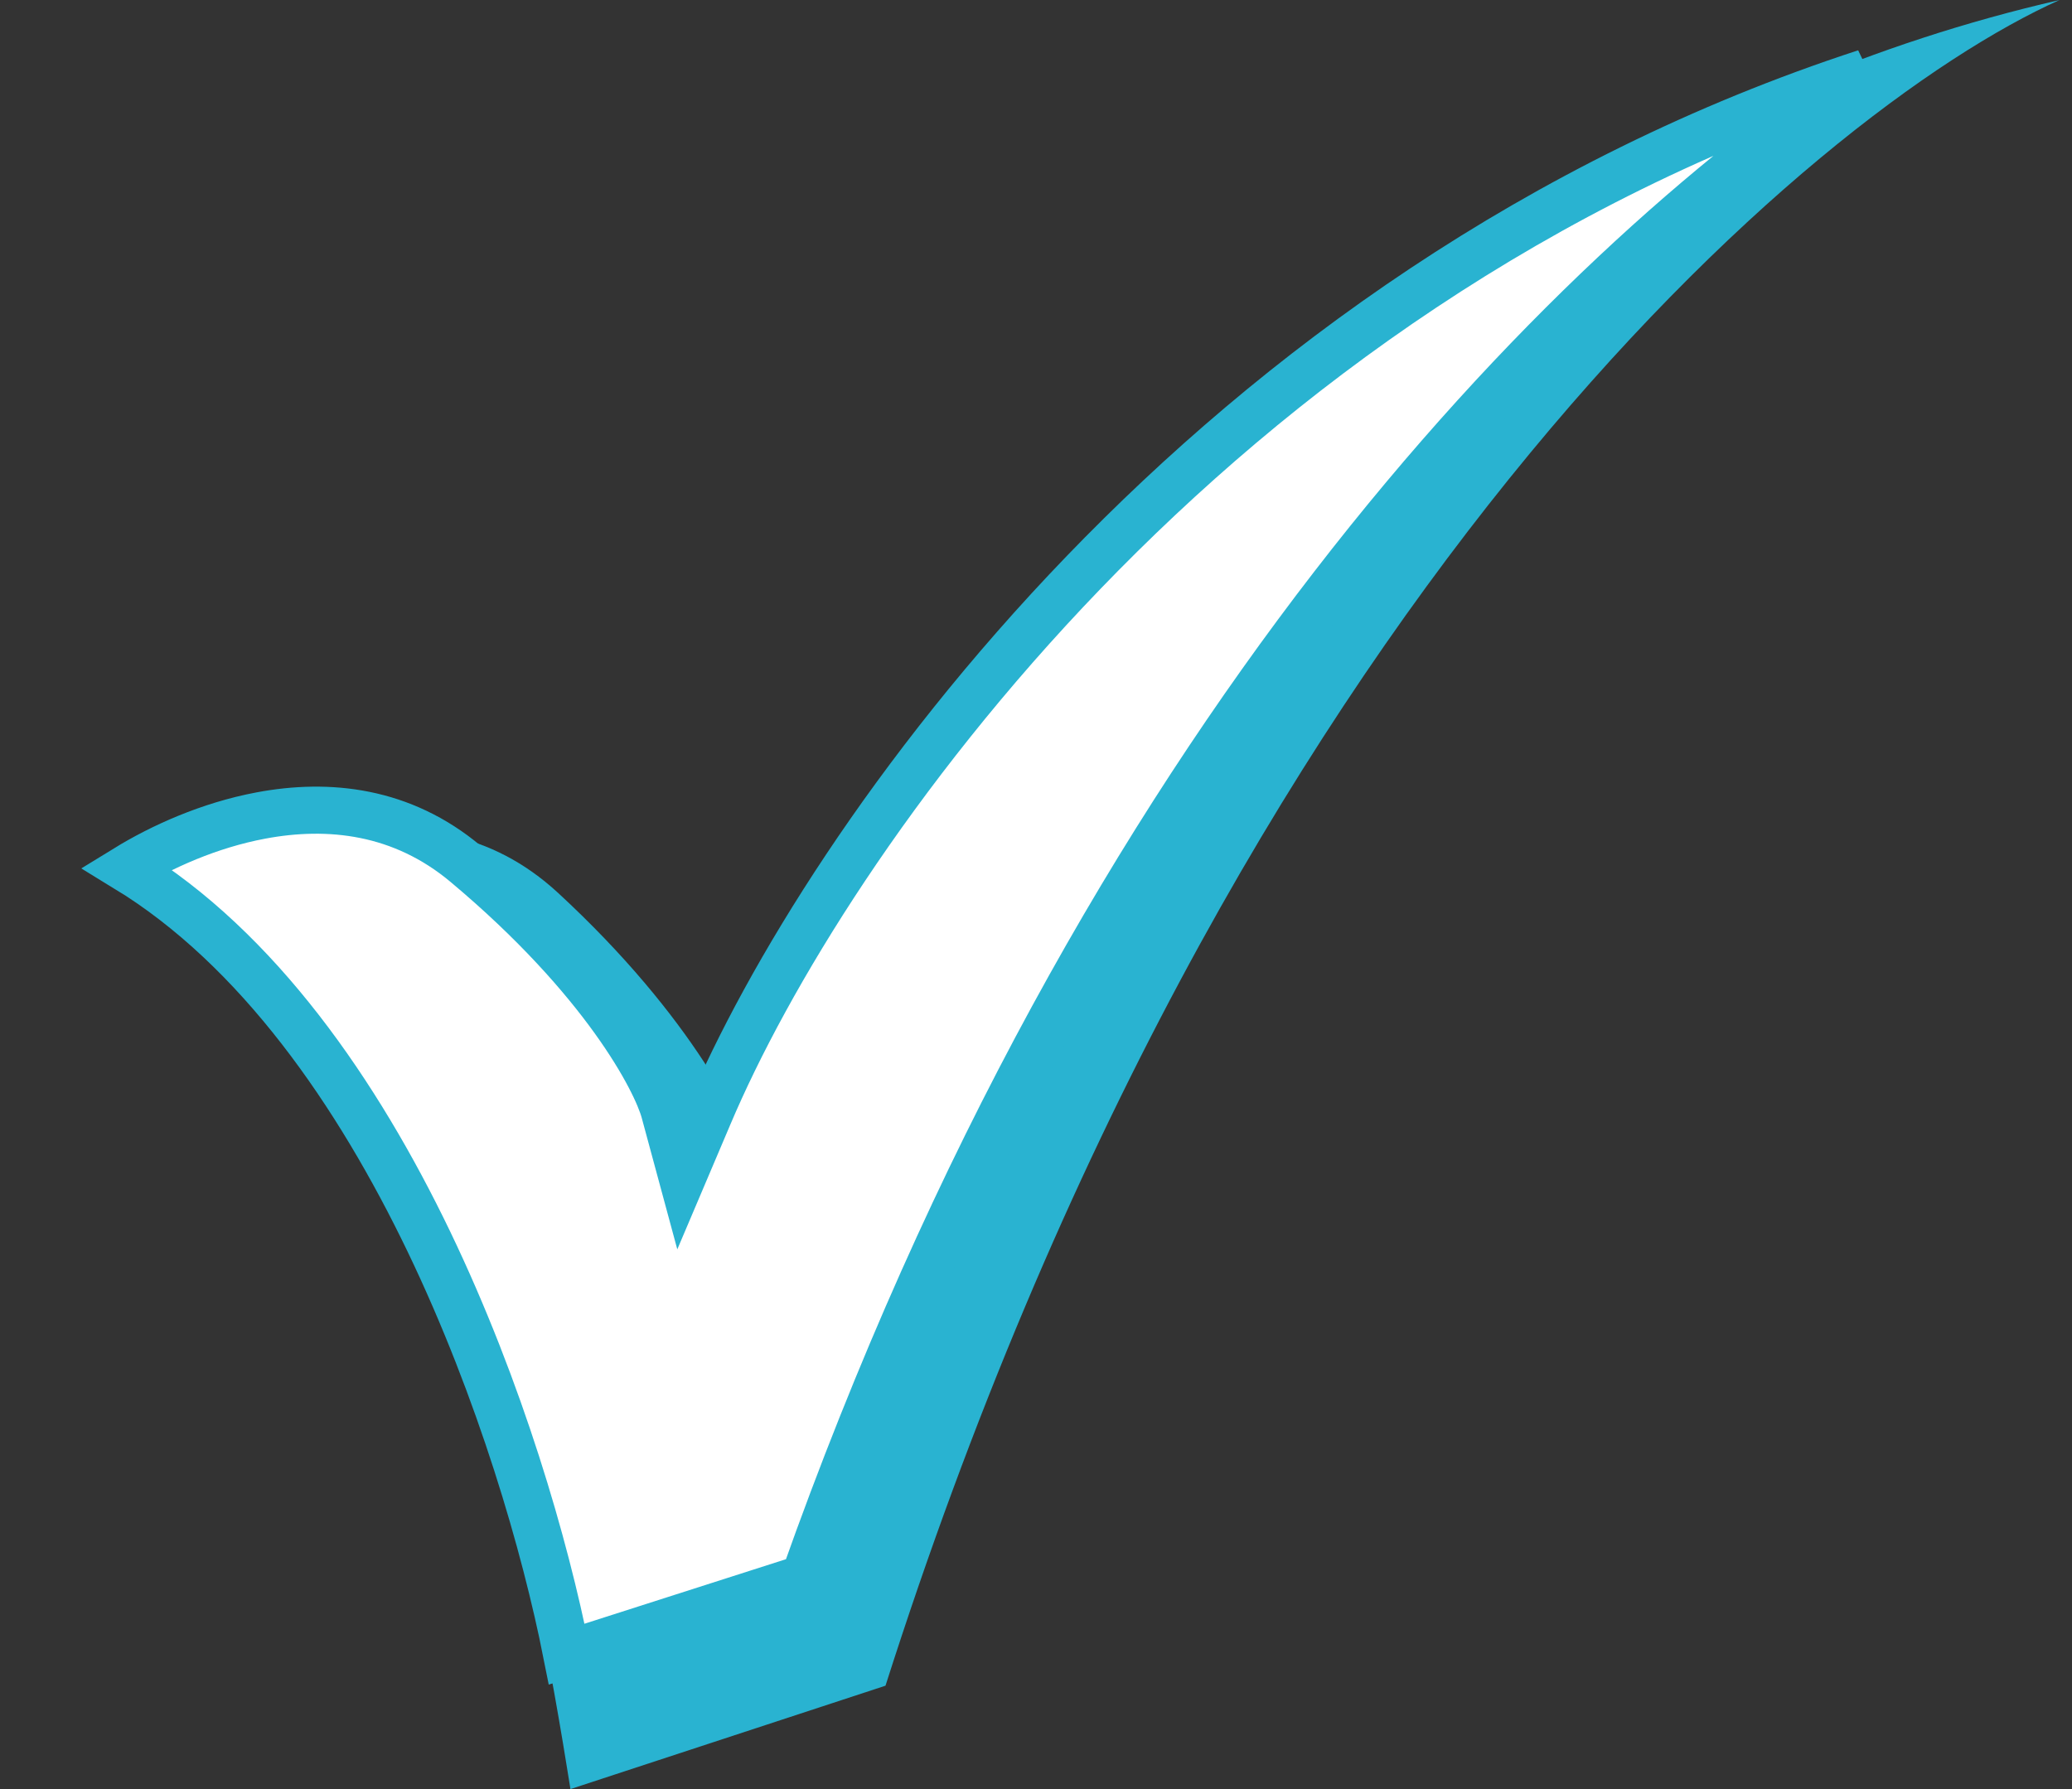
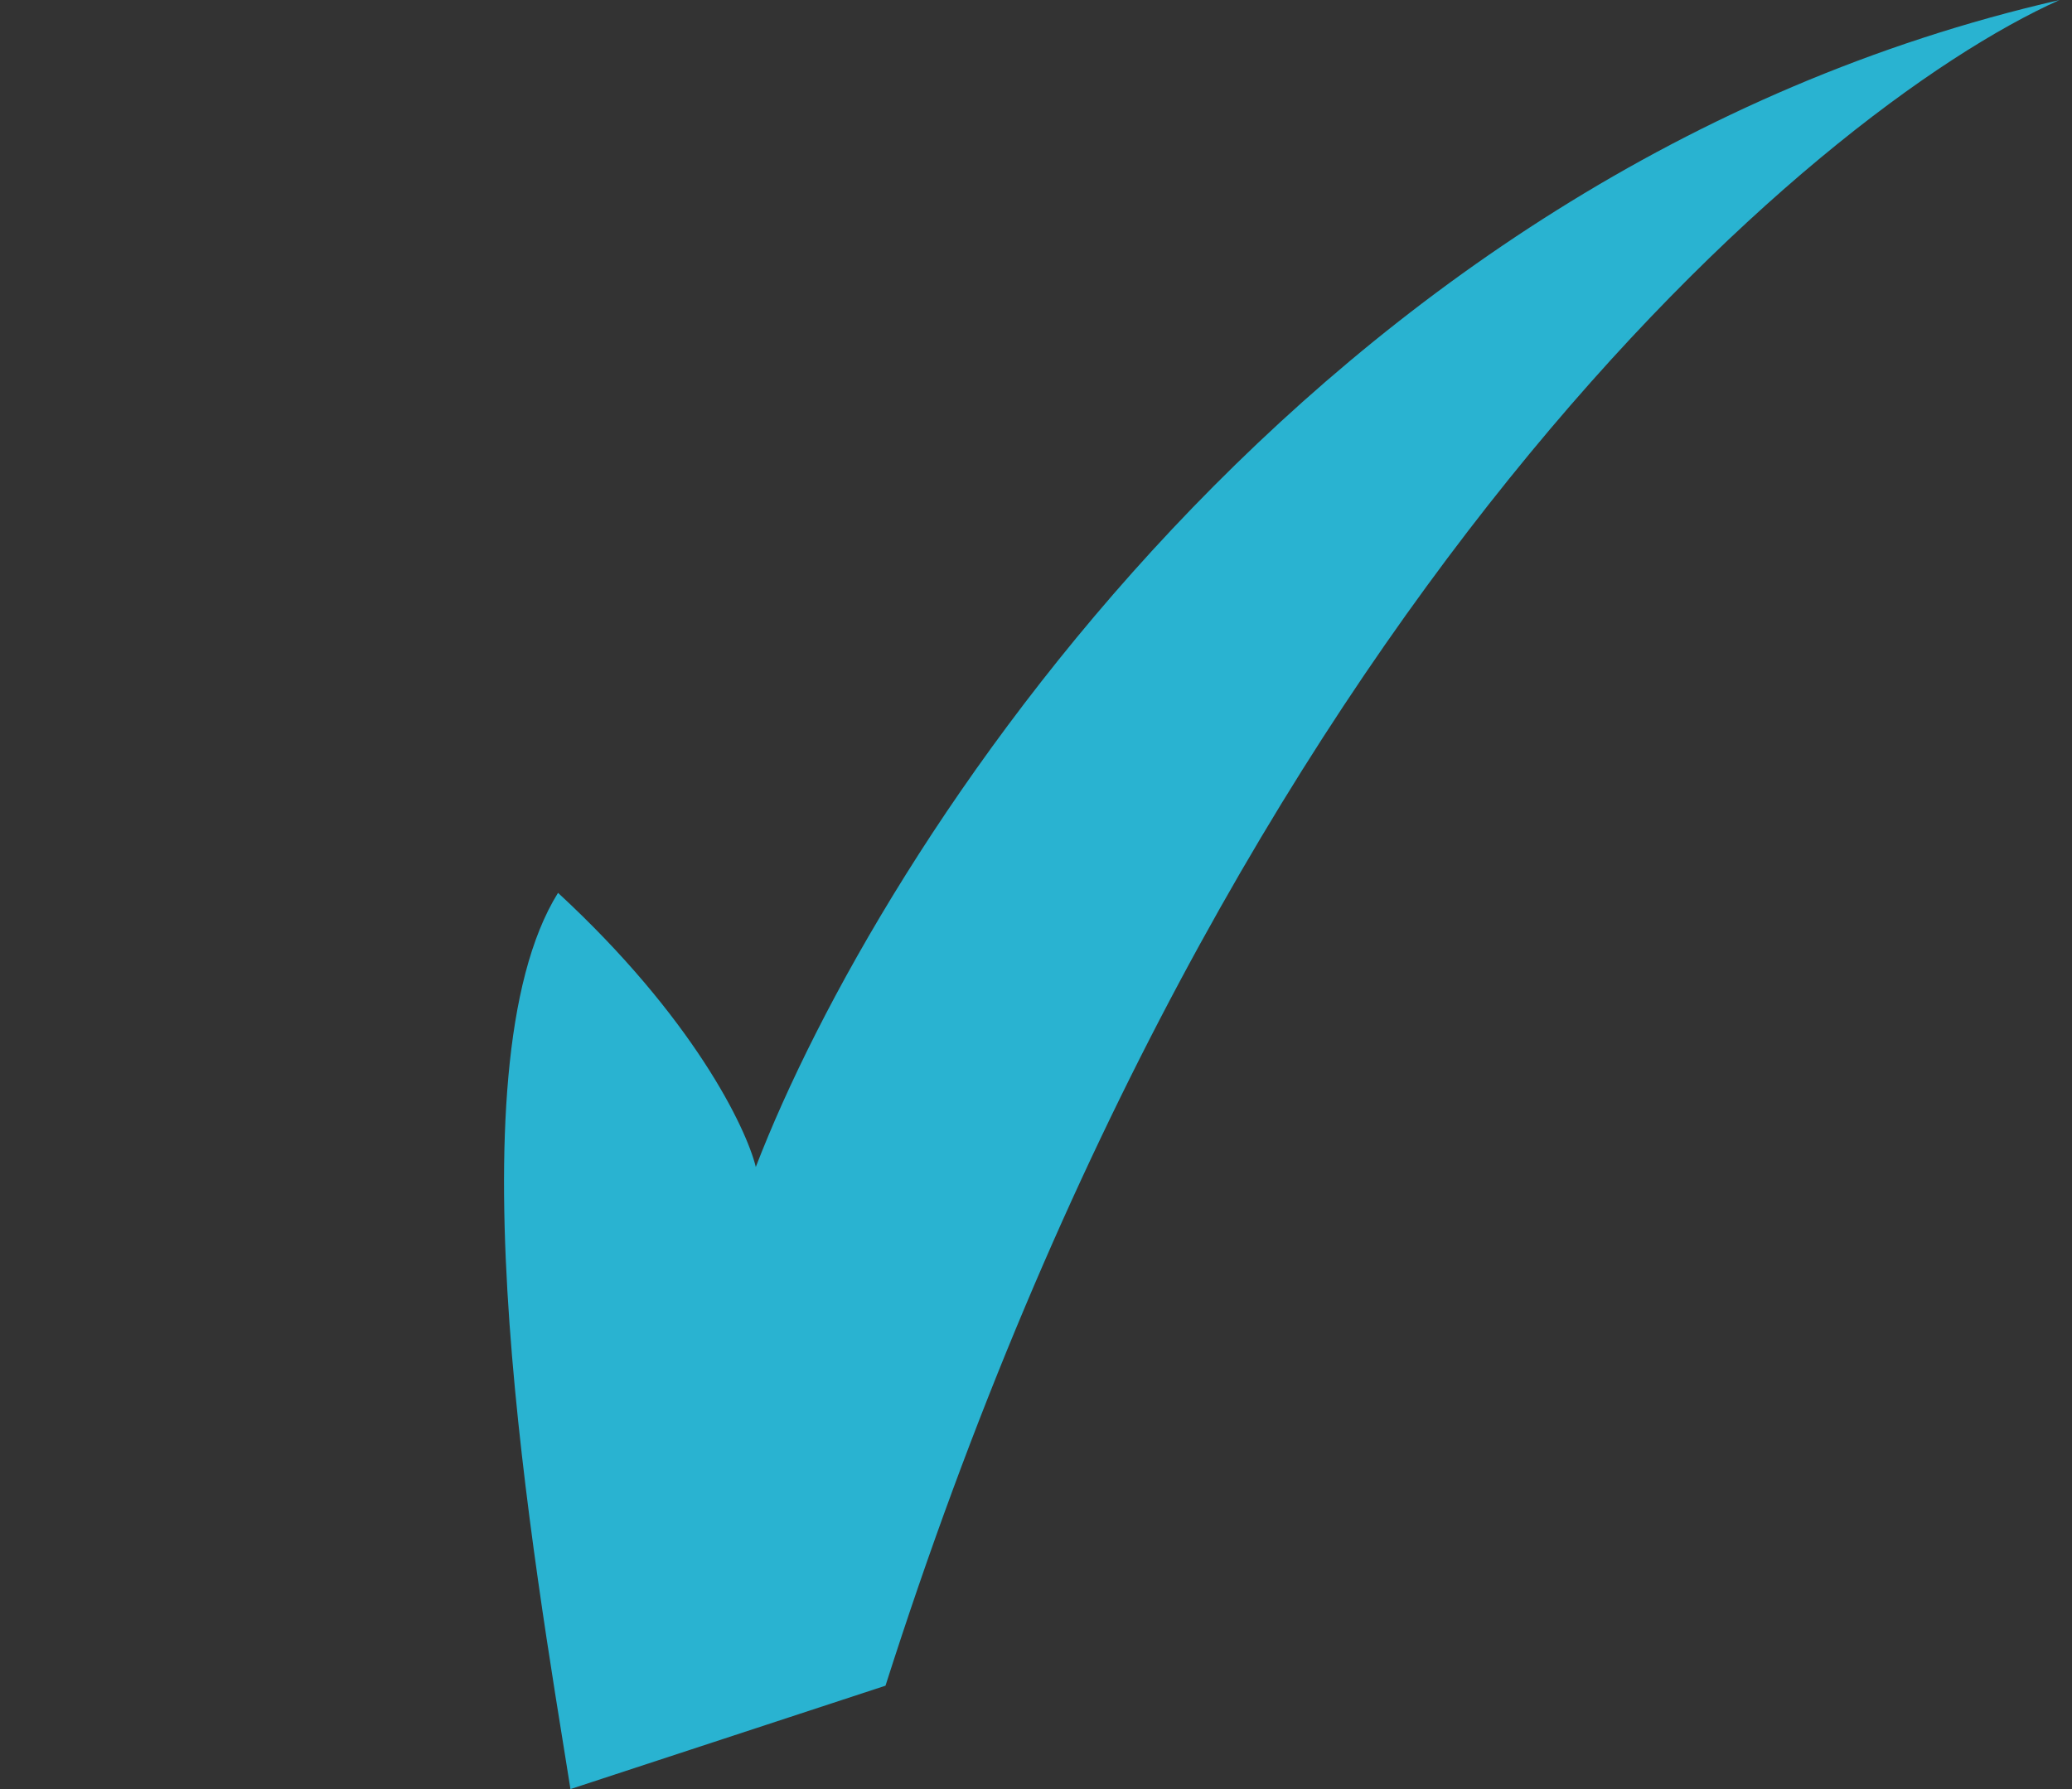
<svg xmlns="http://www.w3.org/2000/svg" width="22" height="19" viewBox="0 0 22 19" fill="none">
  <rect x="0" y="0" width="22" height="19" fill="#333333" stroke="none" />
-   <path d="M5.925 9.482C4.492 8.16 2.619 9.115 1.861 9.757C4.754 11.363 5.678 16.626 6.057 19L9.402 17.902C13.066 6.413 19.239 1.18 21.868 0C13.906 1.826 9.322 9.023 8.025 12.393C7.922 11.974 7.357 10.804 5.925 9.482Z" fill="#29B3D1" />
-   <path d="M6.017 17.567C5.79 16.422 5.313 14.766 4.554 13.186C3.797 11.612 2.743 10.077 1.342 9.222C1.715 8.993 2.22 8.764 2.769 8.661C3.491 8.525 4.27 8.609 4.945 9.175C6.416 10.407 6.965 11.475 7.055 11.806L7.244 12.505L7.527 11.839C8.749 8.954 12.824 3.051 19.807 0.772C16.596 2.899 11.692 7.856 8.539 16.759L6.017 17.567Z" fill="white" stroke="#29B3D1" stroke-width="0.5" />
+   <path d="M5.925 9.482C4.754 11.363 5.678 16.626 6.057 19L9.402 17.902C13.066 6.413 19.239 1.18 21.868 0C13.906 1.826 9.322 9.023 8.025 12.393C7.922 11.974 7.357 10.804 5.925 9.482Z" fill="#29B3D1" />
</svg>